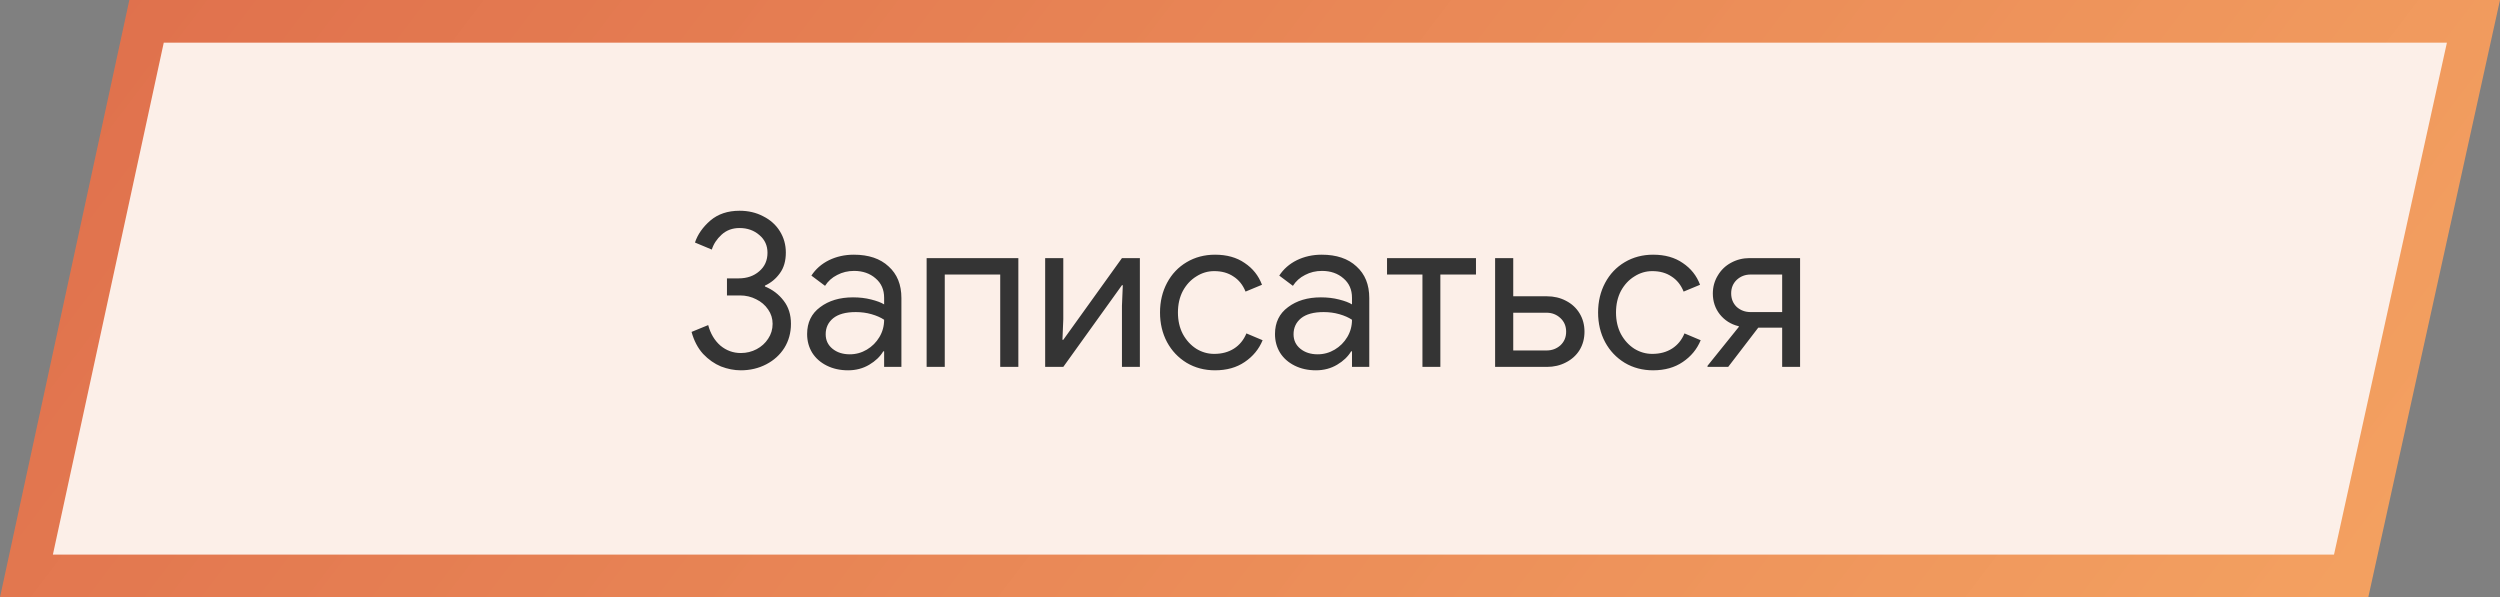
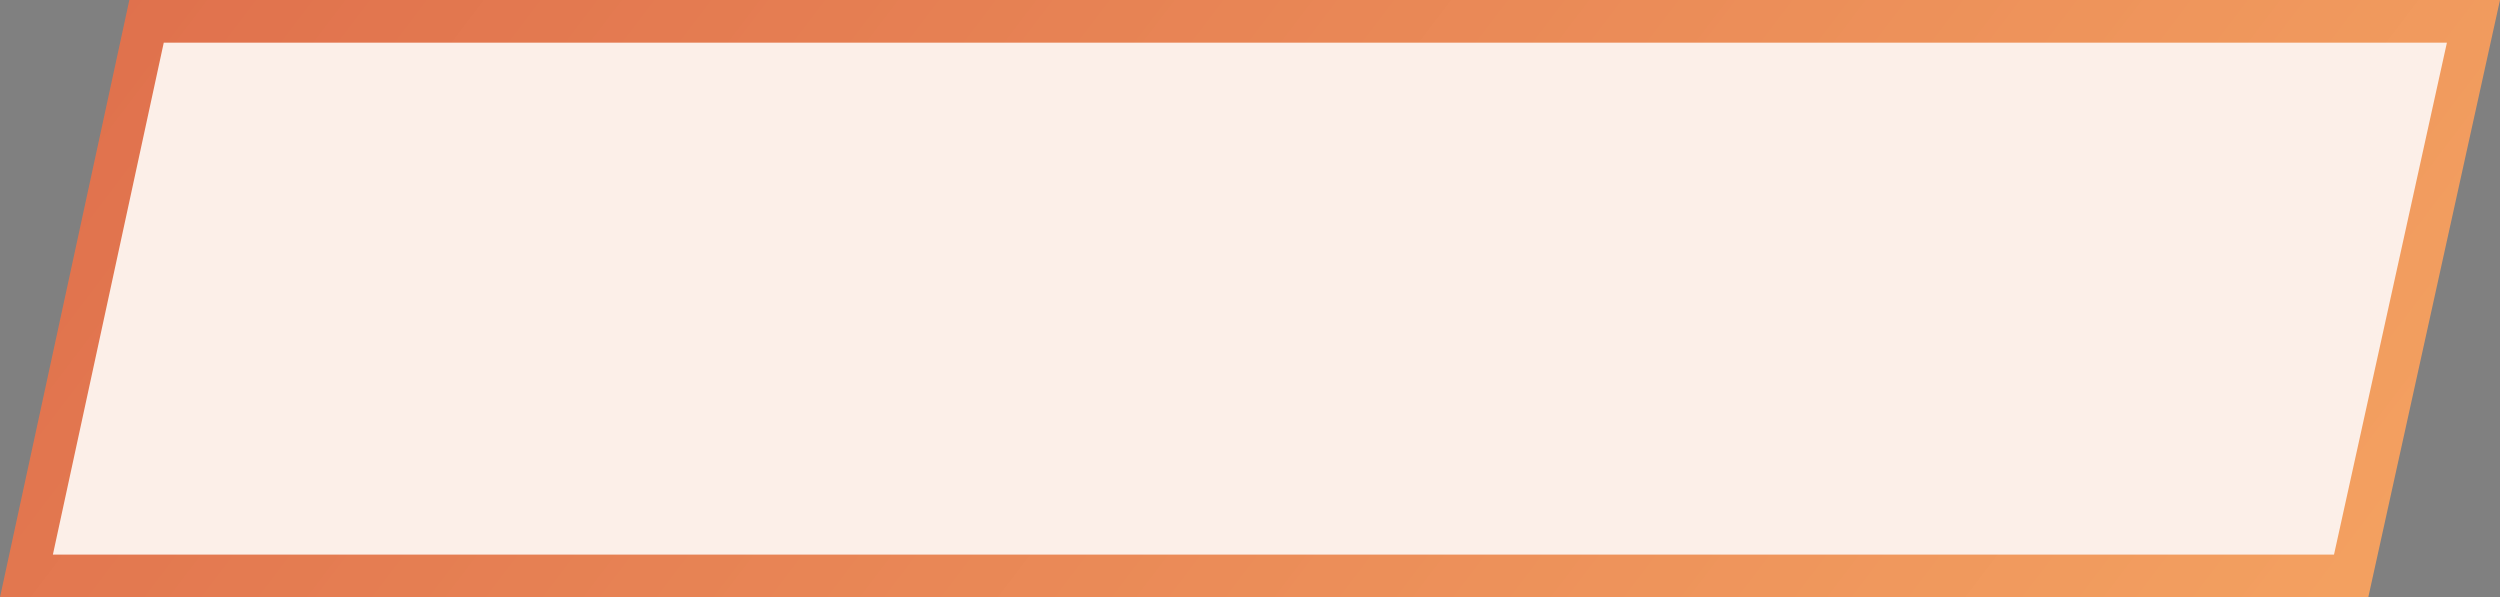
<svg xmlns="http://www.w3.org/2000/svg" width="293" height="70" viewBox="0 0 293 70" fill="none">
  <rect x="0" y="0" width="293" height="70" fill="#808080" stroke="none" />
  <path d="M3.099 67.5L17.176 2.5H289.889L275.554 67.5H3.099Z" fill="#FCEFE8" stroke="url(#paint0_linear)" stroke-width="5" />
-   <path d="M86.825 43.4C86.058 43.4 85.283 43.25 84.5 42.95C83.733 42.633 83.033 42.142 82.4 41.475C81.783 40.792 81.333 39.933 81.05 38.9L83 38.1C83.267 39.1 83.742 39.9 84.425 40.5C85.125 41.083 85.925 41.375 86.825 41.375C87.492 41.375 88.108 41.225 88.675 40.925C89.242 40.625 89.692 40.217 90.025 39.7C90.375 39.183 90.55 38.6 90.55 37.95C90.55 37.333 90.375 36.775 90.025 36.275C89.675 35.758 89.208 35.358 88.625 35.075C88.042 34.775 87.408 34.625 86.725 34.625H85.2V32.625H86.575C87.542 32.625 88.342 32.35 88.975 31.8C89.625 31.25 89.95 30.525 89.95 29.625C89.95 28.775 89.633 28.083 89 27.55C88.367 27 87.592 26.725 86.675 26.725C85.842 26.725 85.142 26.983 84.575 27.5C84.008 28.017 83.625 28.6 83.425 29.25L81.45 28.425C81.767 27.475 82.367 26.617 83.25 25.85C84.15 25.083 85.292 24.7 86.675 24.7C87.708 24.7 88.633 24.917 89.45 25.35C90.283 25.767 90.933 26.35 91.4 27.1C91.867 27.85 92.1 28.683 92.1 29.6C92.1 30.583 91.867 31.392 91.4 32.025C90.95 32.658 90.367 33.142 89.65 33.475V33.575C90.55 33.942 91.283 34.5 91.85 35.25C92.417 35.983 92.7 36.883 92.7 37.95C92.7 39 92.442 39.942 91.925 40.775C91.408 41.592 90.7 42.233 89.8 42.7C88.9 43.167 87.908 43.4 86.825 43.4ZM99.395 43.4C98.462 43.4 97.629 43.217 96.895 42.85C96.162 42.483 95.595 41.983 95.195 41.35C94.795 40.7 94.595 39.967 94.595 39.15C94.595 37.8 95.103 36.75 96.12 36C97.137 35.233 98.42 34.85 99.97 34.85C100.737 34.85 101.445 34.933 102.095 35.1C102.762 35.267 103.27 35.458 103.62 35.675V34.9C103.62 33.95 103.287 33.192 102.62 32.625C101.953 32.042 101.112 31.75 100.095 31.75C99.379 31.75 98.72 31.908 98.12 32.225C97.52 32.525 97.045 32.95 96.695 33.5L95.095 32.3C95.595 31.533 96.278 30.933 97.145 30.5C98.028 30.067 99.004 29.85 100.07 29.85C101.803 29.85 103.162 30.308 104.145 31.225C105.145 32.125 105.645 33.358 105.645 34.925V43H103.62V41.175H103.52C103.153 41.792 102.603 42.317 101.87 42.75C101.137 43.183 100.312 43.4 99.395 43.4ZM99.595 41.525C100.312 41.525 100.978 41.342 101.595 40.975C102.212 40.608 102.703 40.117 103.07 39.5C103.437 38.883 103.62 38.208 103.62 37.475C103.22 37.208 102.728 36.992 102.145 36.825C101.562 36.658 100.945 36.575 100.295 36.575C99.129 36.575 98.245 36.817 97.645 37.3C97.062 37.783 96.77 38.408 96.77 39.175C96.77 39.875 97.037 40.442 97.57 40.875C98.103 41.308 98.778 41.525 99.595 41.525ZM108.601 30.25H119.351V43H117.226V32.175H110.726V43H108.601V30.25ZM122.493 30.25H124.618V37.425L124.518 39.825H124.618L131.493 30.25H133.593V43H131.493V35.825L131.593 33.425H131.493L124.618 43H122.493V30.25ZM142.404 43.4C141.17 43.4 140.062 43.108 139.079 42.525C138.095 41.925 137.329 41.117 136.779 40.1C136.229 39.067 135.954 37.908 135.954 36.625C135.954 35.342 136.229 34.183 136.779 33.15C137.329 32.117 138.095 31.308 139.079 30.725C140.062 30.142 141.17 29.85 142.404 29.85C143.787 29.85 144.945 30.175 145.879 30.825C146.829 31.458 147.504 32.308 147.904 33.375L145.979 34.175C145.662 33.392 145.187 32.8 144.554 32.4C143.937 31.983 143.187 31.775 142.304 31.775C141.554 31.775 140.854 31.983 140.204 32.4C139.554 32.8 139.029 33.367 138.629 34.1C138.245 34.833 138.054 35.675 138.054 36.625C138.054 37.575 138.245 38.417 138.629 39.15C139.029 39.883 139.554 40.458 140.204 40.875C140.854 41.275 141.554 41.475 142.304 41.475C143.204 41.475 143.979 41.267 144.629 40.85C145.279 40.433 145.762 39.842 146.079 39.075L147.979 39.875C147.545 40.925 146.845 41.775 145.879 42.425C144.929 43.075 143.77 43.4 142.404 43.4ZM154.229 43.4C153.296 43.4 152.462 43.217 151.729 42.85C150.996 42.483 150.429 41.983 150.029 41.35C149.629 40.7 149.429 39.967 149.429 39.15C149.429 37.8 149.937 36.75 150.954 36C151.971 35.233 153.254 34.85 154.804 34.85C155.571 34.85 156.279 34.933 156.929 35.1C157.596 35.267 158.104 35.458 158.454 35.675V34.9C158.454 33.95 158.121 33.192 157.454 32.625C156.787 32.042 155.946 31.75 154.929 31.75C154.212 31.75 153.554 31.908 152.954 32.225C152.354 32.525 151.879 32.95 151.529 33.5L149.929 32.3C150.429 31.533 151.112 30.933 151.979 30.5C152.862 30.067 153.837 29.85 154.904 29.85C156.637 29.85 157.996 30.308 158.979 31.225C159.979 32.125 160.479 33.358 160.479 34.925V43H158.454V41.175H158.354C157.987 41.792 157.437 42.317 156.704 42.75C155.971 43.183 155.146 43.4 154.229 43.4ZM154.429 41.525C155.146 41.525 155.812 41.342 156.429 40.975C157.046 40.608 157.537 40.117 157.904 39.5C158.271 38.883 158.454 38.208 158.454 37.475C158.054 37.208 157.562 36.992 156.979 36.825C156.396 36.658 155.779 36.575 155.129 36.575C153.962 36.575 153.079 36.817 152.479 37.3C151.896 37.783 151.604 38.408 151.604 39.175C151.604 39.875 151.871 40.442 152.404 40.875C152.937 41.308 153.612 41.525 154.429 41.525ZM166.71 32.175H162.56V30.25H172.985V32.175H168.81V43H166.71V32.175ZM175.227 30.25H177.352V34.725H181.302C182.119 34.725 182.861 34.9 183.527 35.25C184.211 35.6 184.744 36.092 185.127 36.725C185.511 37.358 185.702 38.075 185.702 38.875C185.702 39.675 185.511 40.392 185.127 41.025C184.744 41.642 184.211 42.125 183.527 42.475C182.861 42.825 182.119 43 181.302 43H175.227V30.25ZM181.252 41.075C181.886 41.075 182.427 40.875 182.877 40.475C183.327 40.058 183.552 39.525 183.552 38.875C183.552 38.225 183.327 37.692 182.877 37.275C182.427 36.858 181.886 36.65 181.252 36.65H177.352V41.075H181.252ZM193.746 43.4C192.513 43.4 191.405 43.108 190.421 42.525C189.438 41.925 188.671 41.117 188.121 40.1C187.571 39.067 187.296 37.908 187.296 36.625C187.296 35.342 187.571 34.183 188.121 33.15C188.671 32.117 189.438 31.308 190.421 30.725C191.405 30.142 192.513 29.85 193.746 29.85C195.13 29.85 196.288 30.175 197.221 30.825C198.171 31.458 198.846 32.308 199.246 33.375L197.321 34.175C197.005 33.392 196.53 32.8 195.896 32.4C195.28 31.983 194.53 31.775 193.646 31.775C192.896 31.775 192.196 31.983 191.546 32.4C190.896 32.8 190.371 33.367 189.971 34.1C189.588 34.833 189.396 35.675 189.396 36.625C189.396 37.575 189.588 38.417 189.971 39.15C190.371 39.883 190.896 40.458 191.546 40.875C192.196 41.275 192.896 41.475 193.646 41.475C194.546 41.475 195.321 41.267 195.971 40.85C196.621 40.433 197.105 39.842 197.421 39.075L199.321 39.875C198.888 40.925 198.188 41.775 197.221 42.425C196.271 43.075 195.113 43.4 193.746 43.4ZM200.119 42.875L203.819 38.275L203.744 38.225C202.861 38.008 202.136 37.55 201.569 36.85C201.019 36.15 200.744 35.333 200.744 34.4C200.744 33.633 200.936 32.933 201.319 32.3C201.702 31.65 202.219 31.15 202.869 30.8C203.536 30.433 204.261 30.25 205.044 30.25H210.969V43H208.869V38.4H206.069L202.544 43H200.119V42.875ZM208.869 36.575V32.175H205.169C204.536 32.175 203.994 32.383 203.544 32.8C203.111 33.217 202.894 33.742 202.894 34.375C202.894 35.025 203.111 35.558 203.544 35.975C203.994 36.375 204.536 36.575 205.169 36.575H208.869Z" fill="#343434" />
  <defs>
    <linearGradient id="paint0_linear" x1="0" y1="0" x2="215.822" y2="163.79" gradientUnits="userSpaceOnUse">
      <stop stop-color="#DF6F4C" />
      <stop offset="1" stop-color="#F4A261" />
    </linearGradient>
  </defs>
</svg>